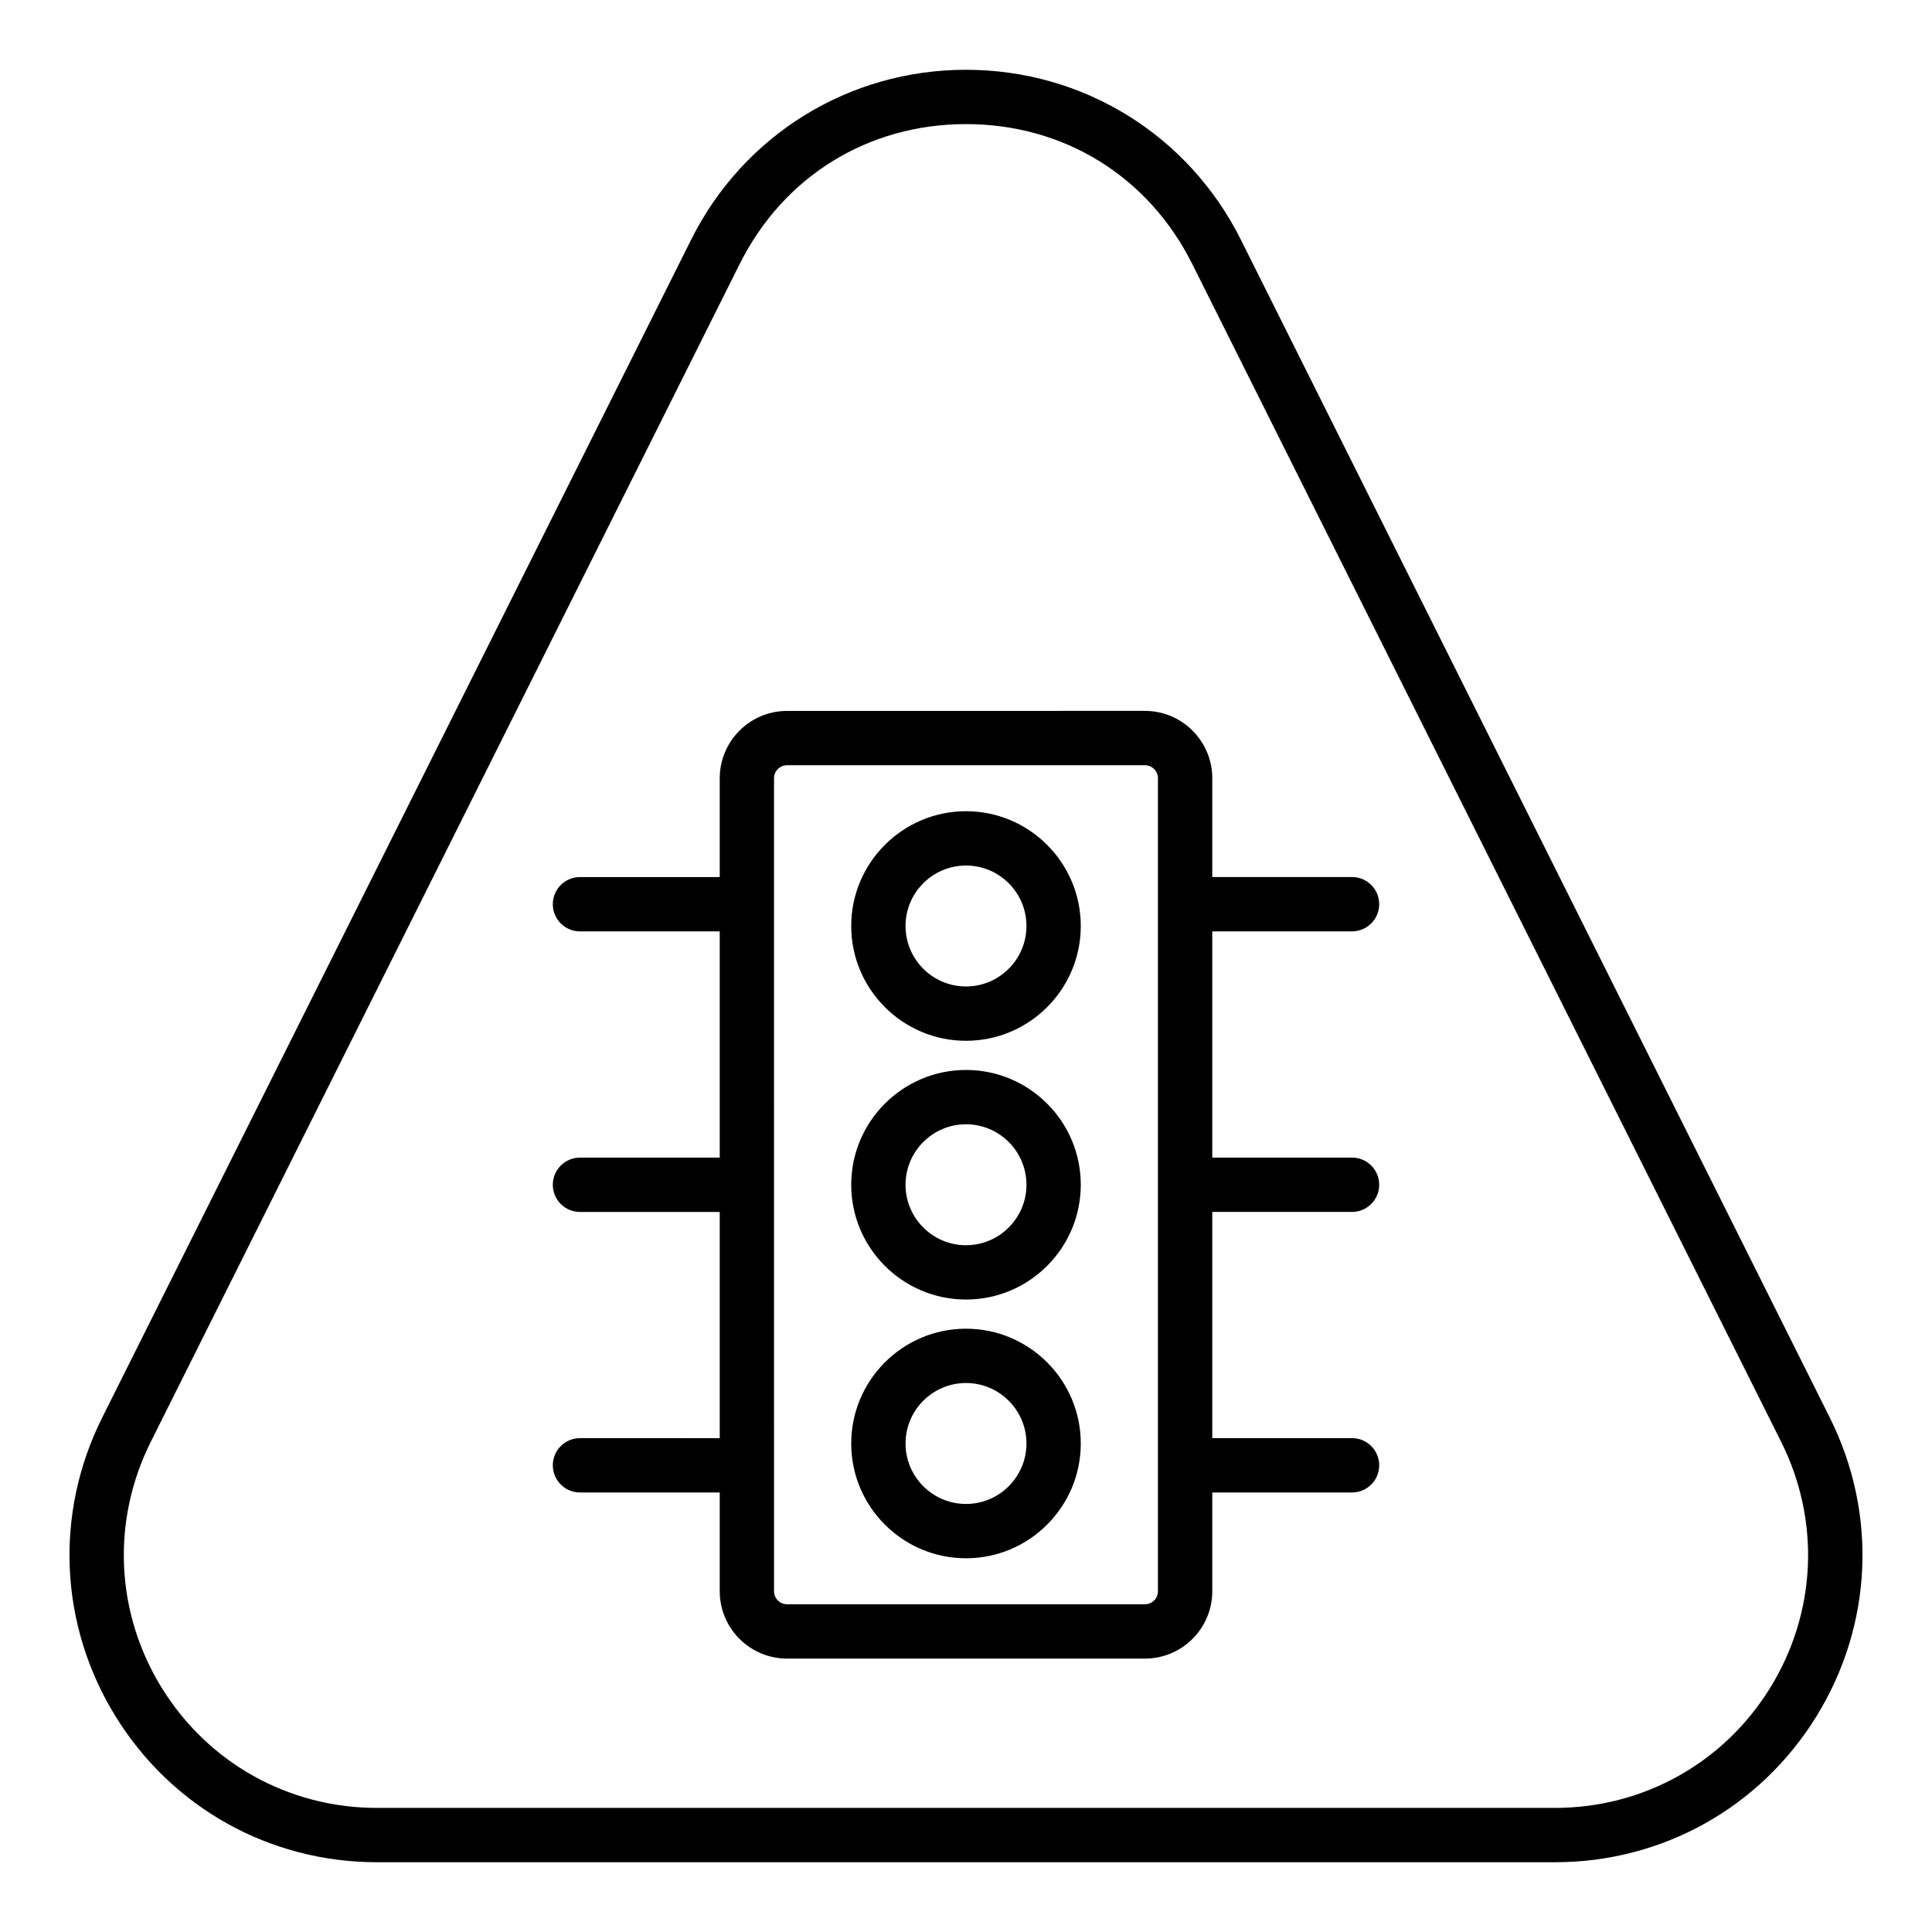
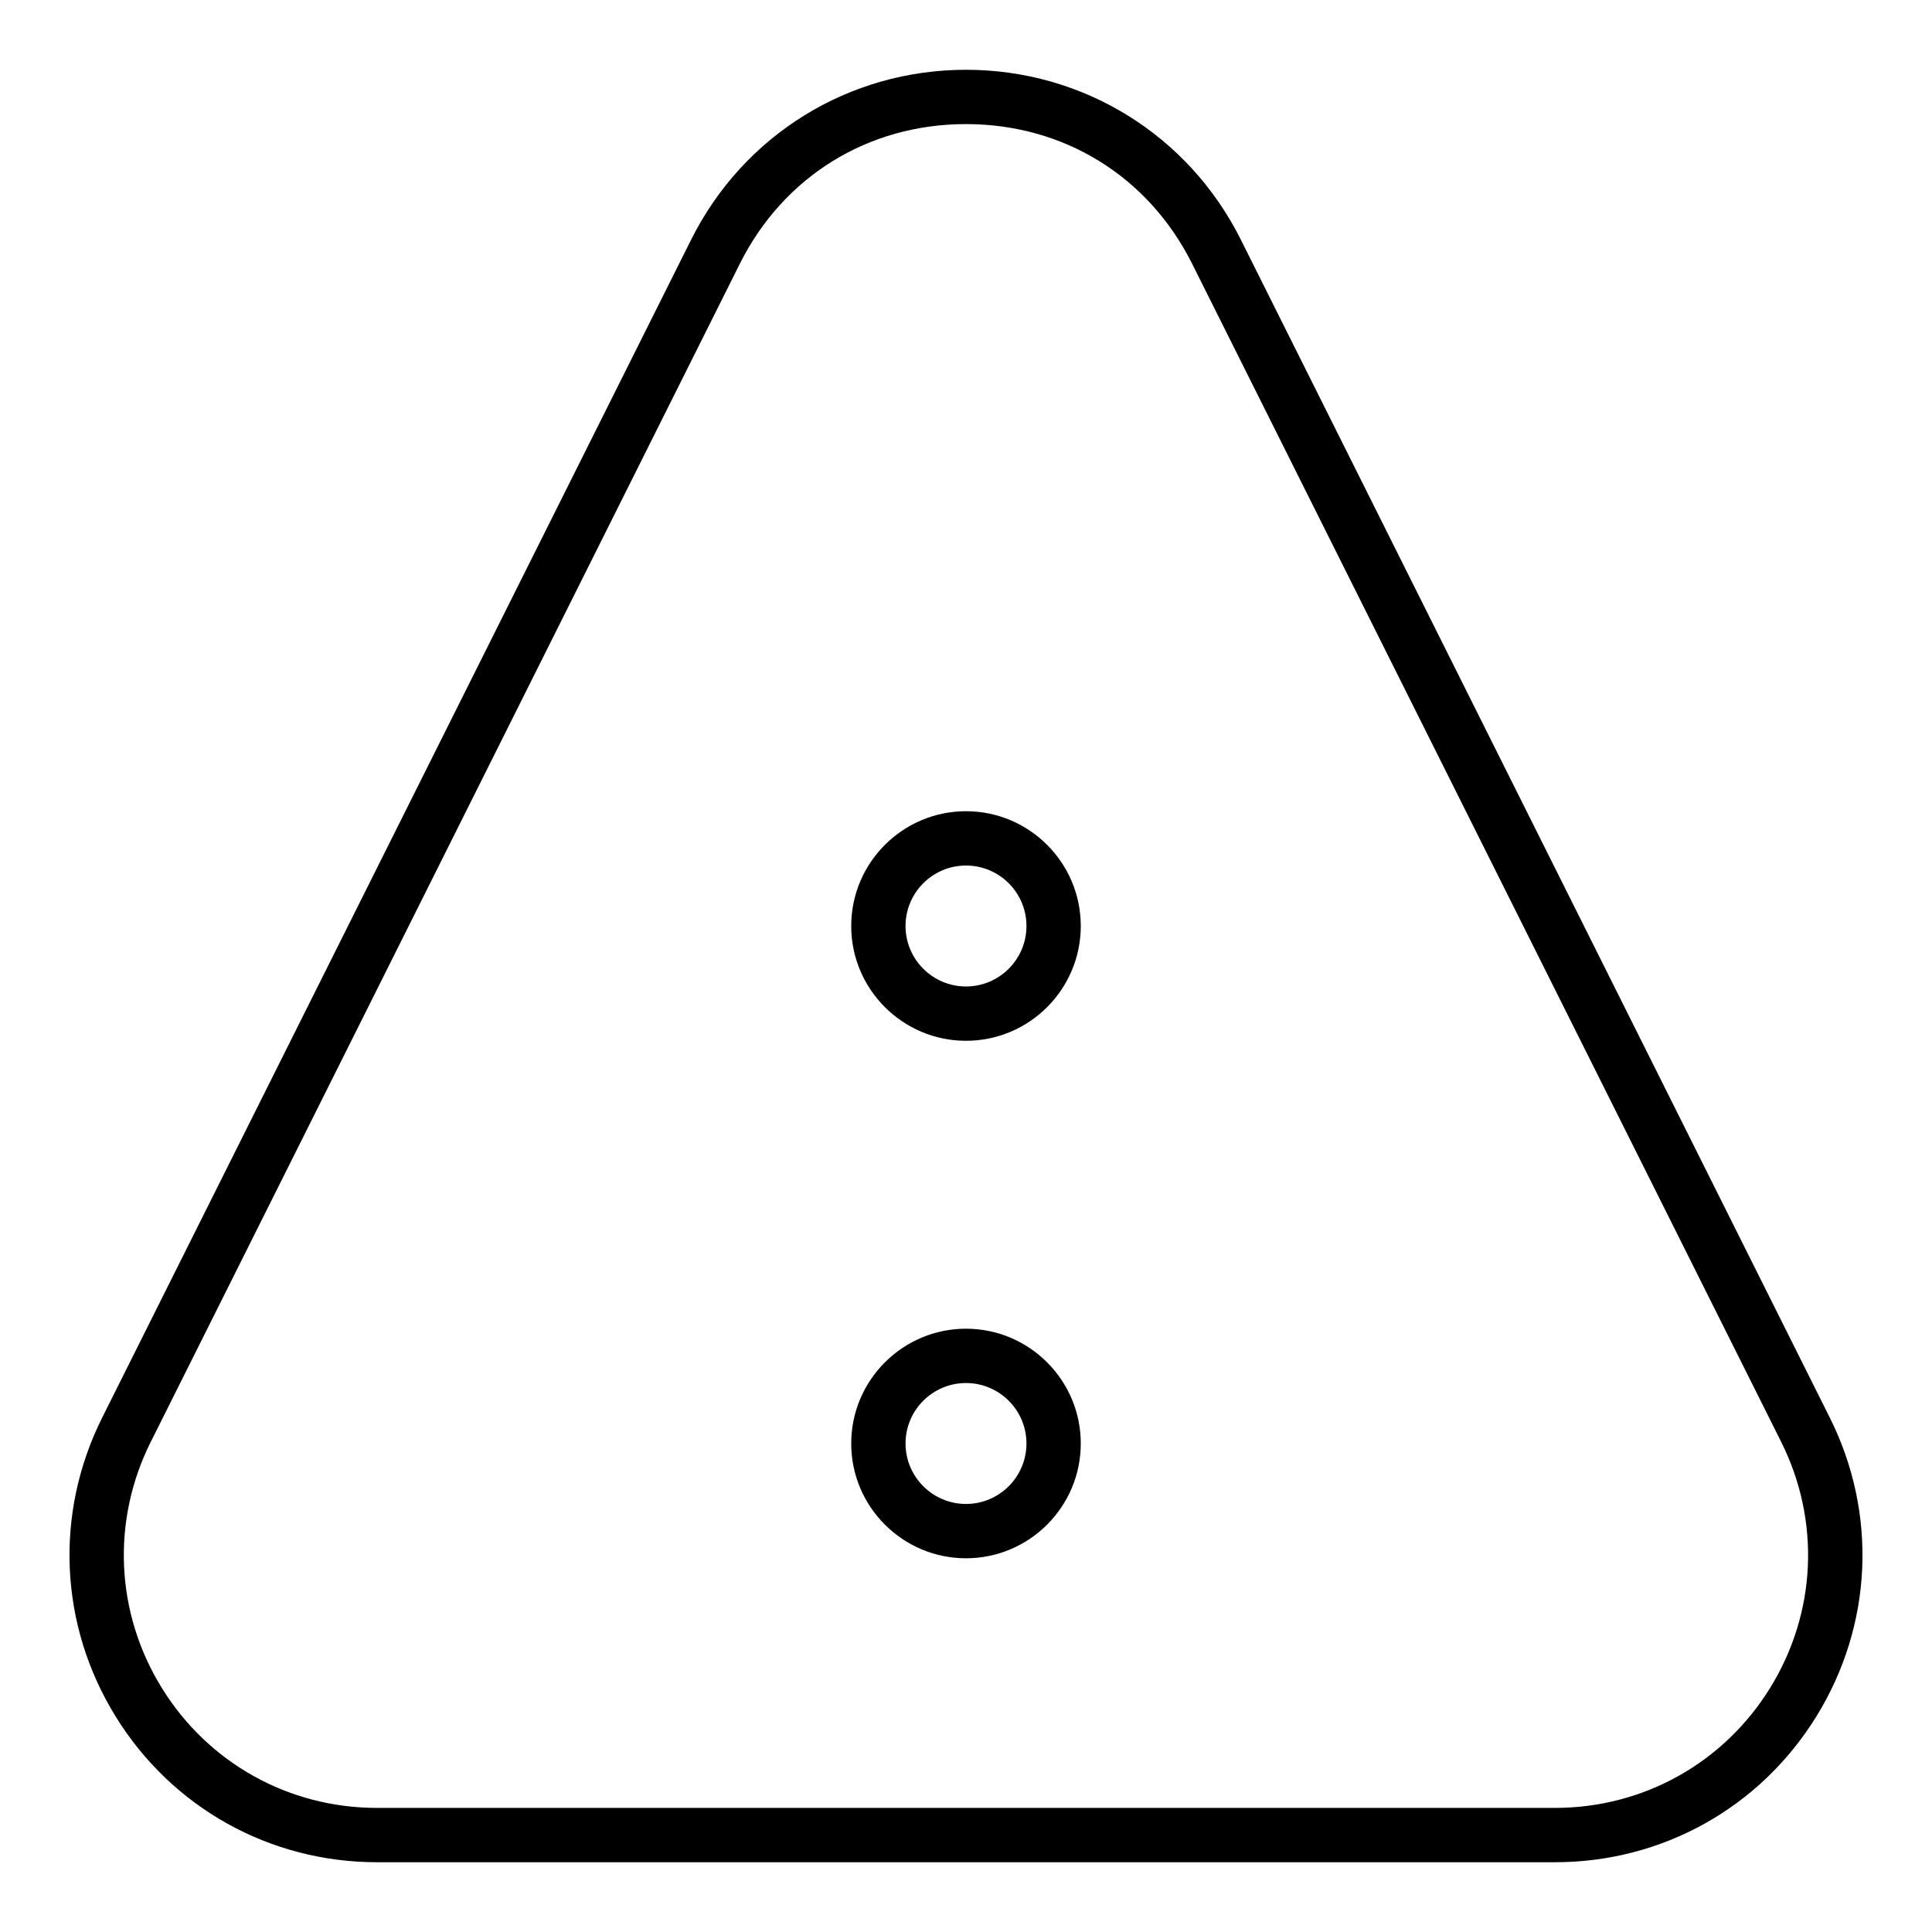
<svg xmlns="http://www.w3.org/2000/svg" fill="#000000" width="800px" height="800px" version="1.1" viewBox="144 144 512 512">
  <g>
    <path d="m400 419.82c16.77 0 30.418-13.645 30.418-30.418 0-16.777-13.648-30.422-30.418-30.422s-30.418 13.645-30.418 30.418c-0.004 16.773 13.645 30.422 30.418 30.422zm0-46.445c8.836 0 16.023 7.191 16.023 16.023 0 8.836-7.191 16.027-16.023 16.027-8.836 0-16.023-7.191-16.023-16.023-0.004-8.84 7.188-16.027 16.023-16.027z" />
-     <path d="m400 488.39c16.77 0 30.418-13.645 30.418-30.418 0-16.777-13.648-30.422-30.418-30.422s-30.418 13.645-30.418 30.418c-0.004 16.773 13.645 30.422 30.418 30.422zm0-46.445c8.836 0 16.023 7.191 16.023 16.023 0 8.836-7.191 16.027-16.023 16.027-8.836 0-16.023-7.191-16.023-16.023-0.004-8.836 7.188-16.027 16.023-16.027z" />
    <path d="m400 556.96c16.77 0 30.418-13.645 30.418-30.418 0-16.777-13.648-30.422-30.418-30.422s-30.418 13.645-30.418 30.418c-0.004 16.777 13.645 30.422 30.418 30.422zm0-46.445c8.836 0 16.023 7.191 16.023 16.023 0 8.836-7.191 16.027-16.023 16.027-8.836 0-16.023-7.191-16.023-16.023-0.004-8.836 7.188-16.027 16.023-16.027z" />
-     <path d="m297.7 525.12c-3.977 0-7.199 3.223-7.199 7.199 0 3.977 3.219 7.199 7.199 7.199h37.035v26.18c0 9.84 8.004 17.844 17.844 17.844h94.844c9.84 0 17.844-8.004 17.844-17.844v-26.18h37.035c3.977 0 7.199-3.223 7.199-7.199 0-3.977-3.219-7.199-7.199-7.199h-37.035v-59.949h37.035c3.977 0 7.199-3.223 7.199-7.199 0-3.977-3.219-7.199-7.199-7.199h-37.035v-59.953h37.035c3.977 0 7.199-3.223 7.199-7.199 0-3.977-3.219-7.199-7.199-7.199h-37.035v-26.18c0-9.844-8.004-17.848-17.844-17.848l-94.844 0.008c-9.84 0-17.844 8.004-17.844 17.848v26.18h-37.035c-3.977 0-7.199 3.223-7.199 7.199 0 3.977 3.219 7.199 7.199 7.199h37.035v59.953h-37.035c-3.977 0-7.199 3.223-7.199 7.199 0 3.977 3.219 7.199 7.199 7.199h37.035v59.949zm51.426-174.87c0-1.906 1.547-3.453 3.449-3.453h94.844c1.906 0 3.449 1.551 3.449 3.453v215.45c0 1.902-1.547 3.449-3.449 3.449h-94.84c-1.906 0-3.449-1.551-3.449-3.449z" />
    <path d="m243.91 637.51h312.17c28.43 0 54.324-14.438 69.266-38.617 14.941-24.184 16.277-53.797 3.562-79.219l-156.08-312.17c-13.879-27.762-41.793-45.012-72.828-45.012-31.039 0-58.949 17.25-72.832 45.012l-156.08 312.17c-12.715 25.422-11.379 55.039 3.562 79.219 14.941 24.18 40.836 38.617 69.266 38.617zm-59.953-111.4 156.08-312.17c11.598-23.203 34.012-37.055 59.957-37.055 25.941 0 48.355 13.852 59.953 37.055l156.08 312.17c10.465 20.926 9.367 45.305-2.93 65.215-12.309 19.906-33.617 31.789-57.023 31.789h-312.17c-23.406 0-44.715-11.887-57.023-31.789-12.301-19.91-13.395-44.289-2.93-65.215z" />
  </g>
</svg>